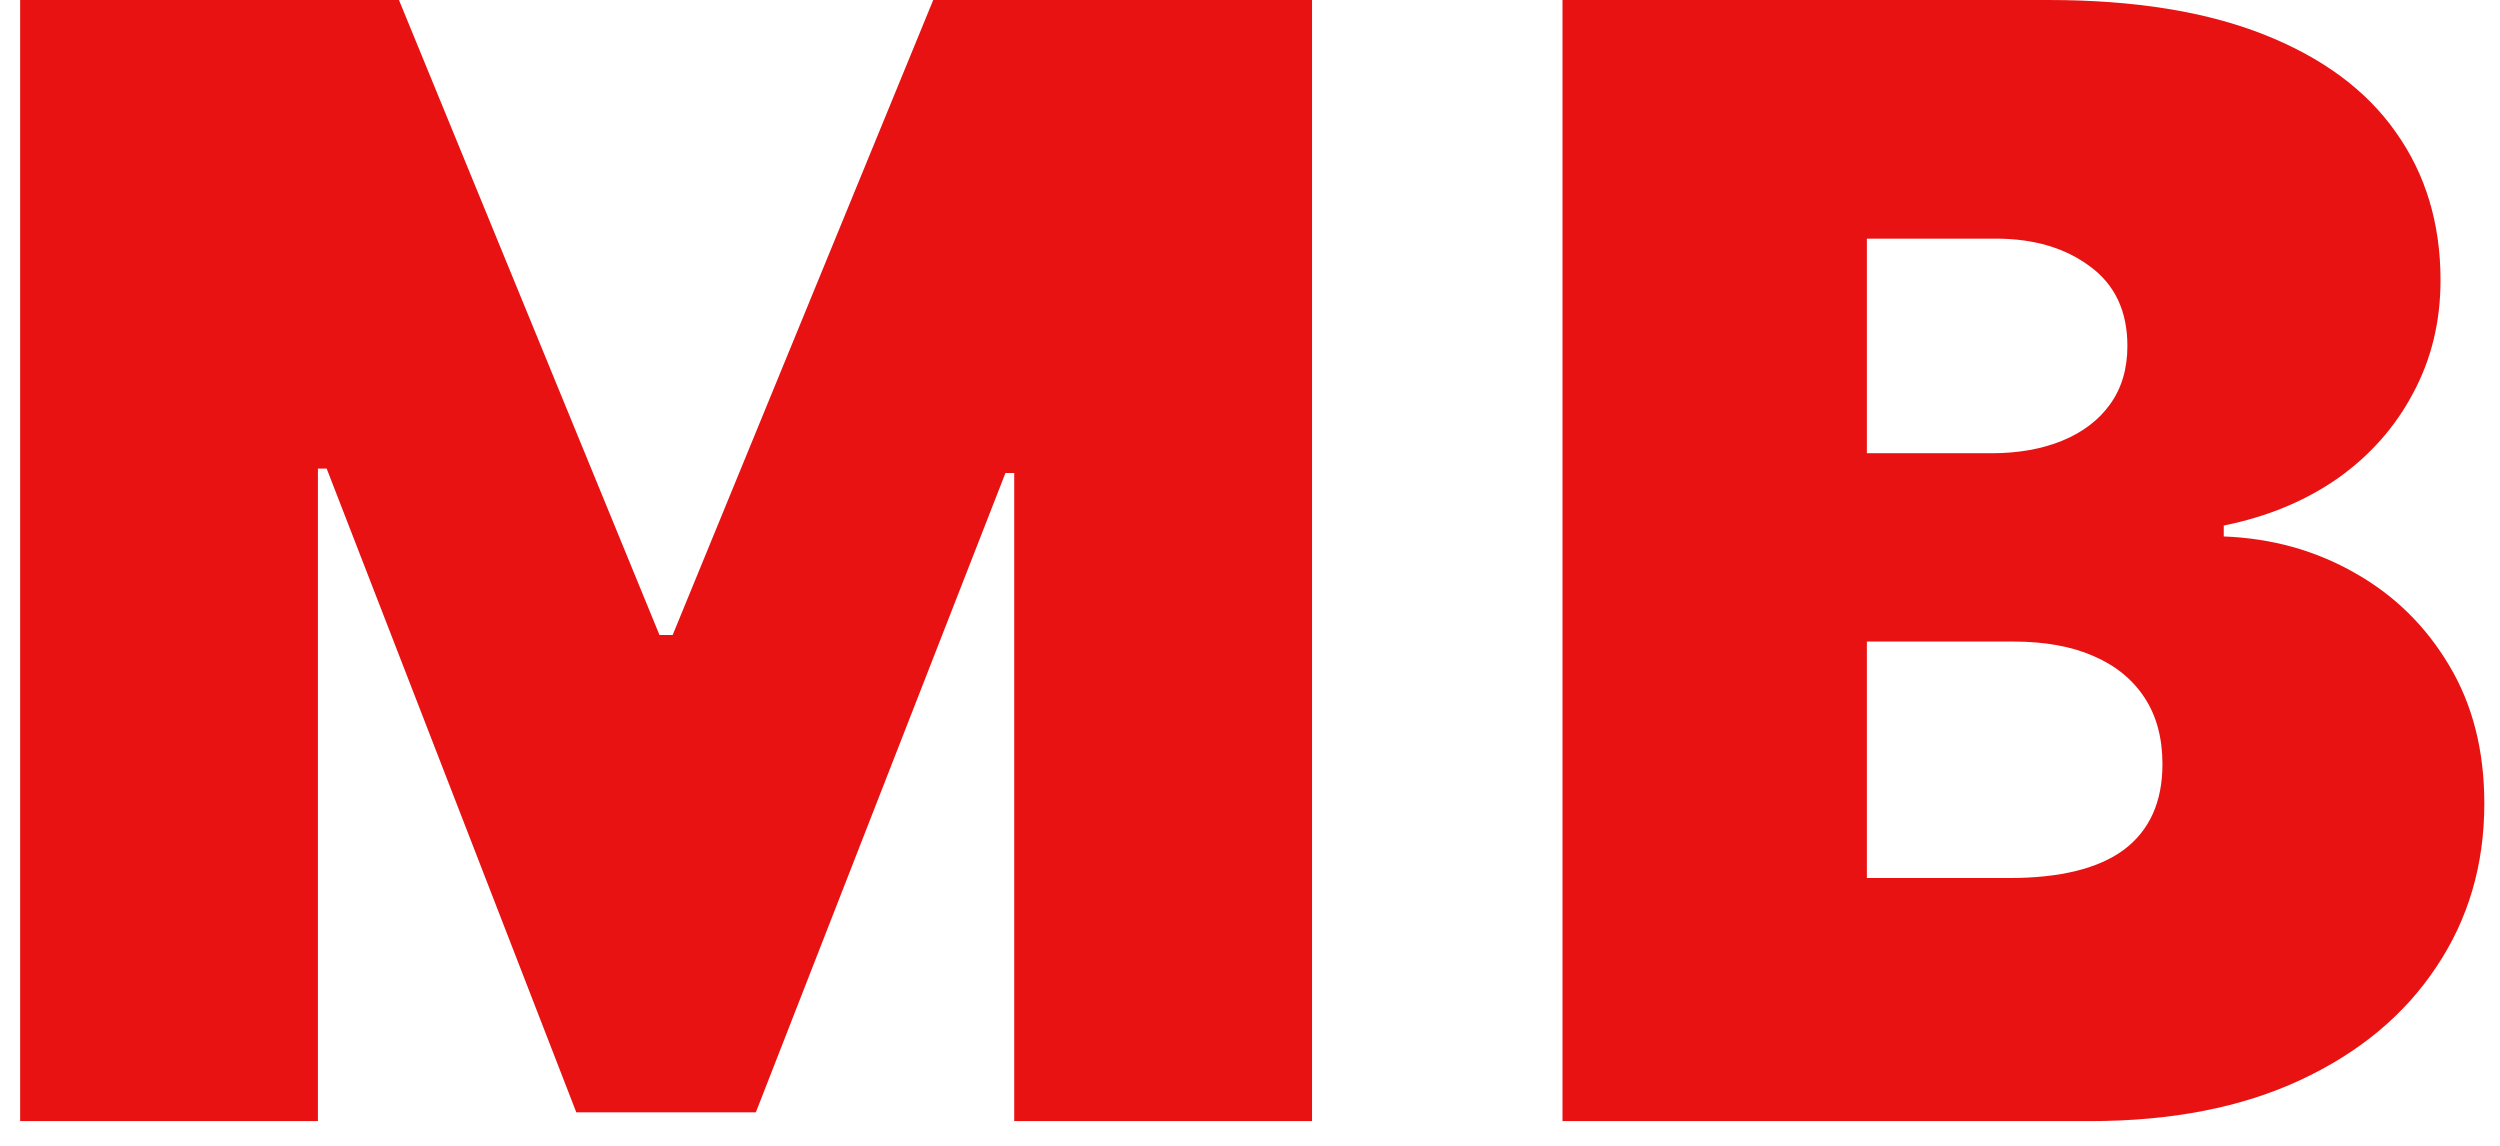
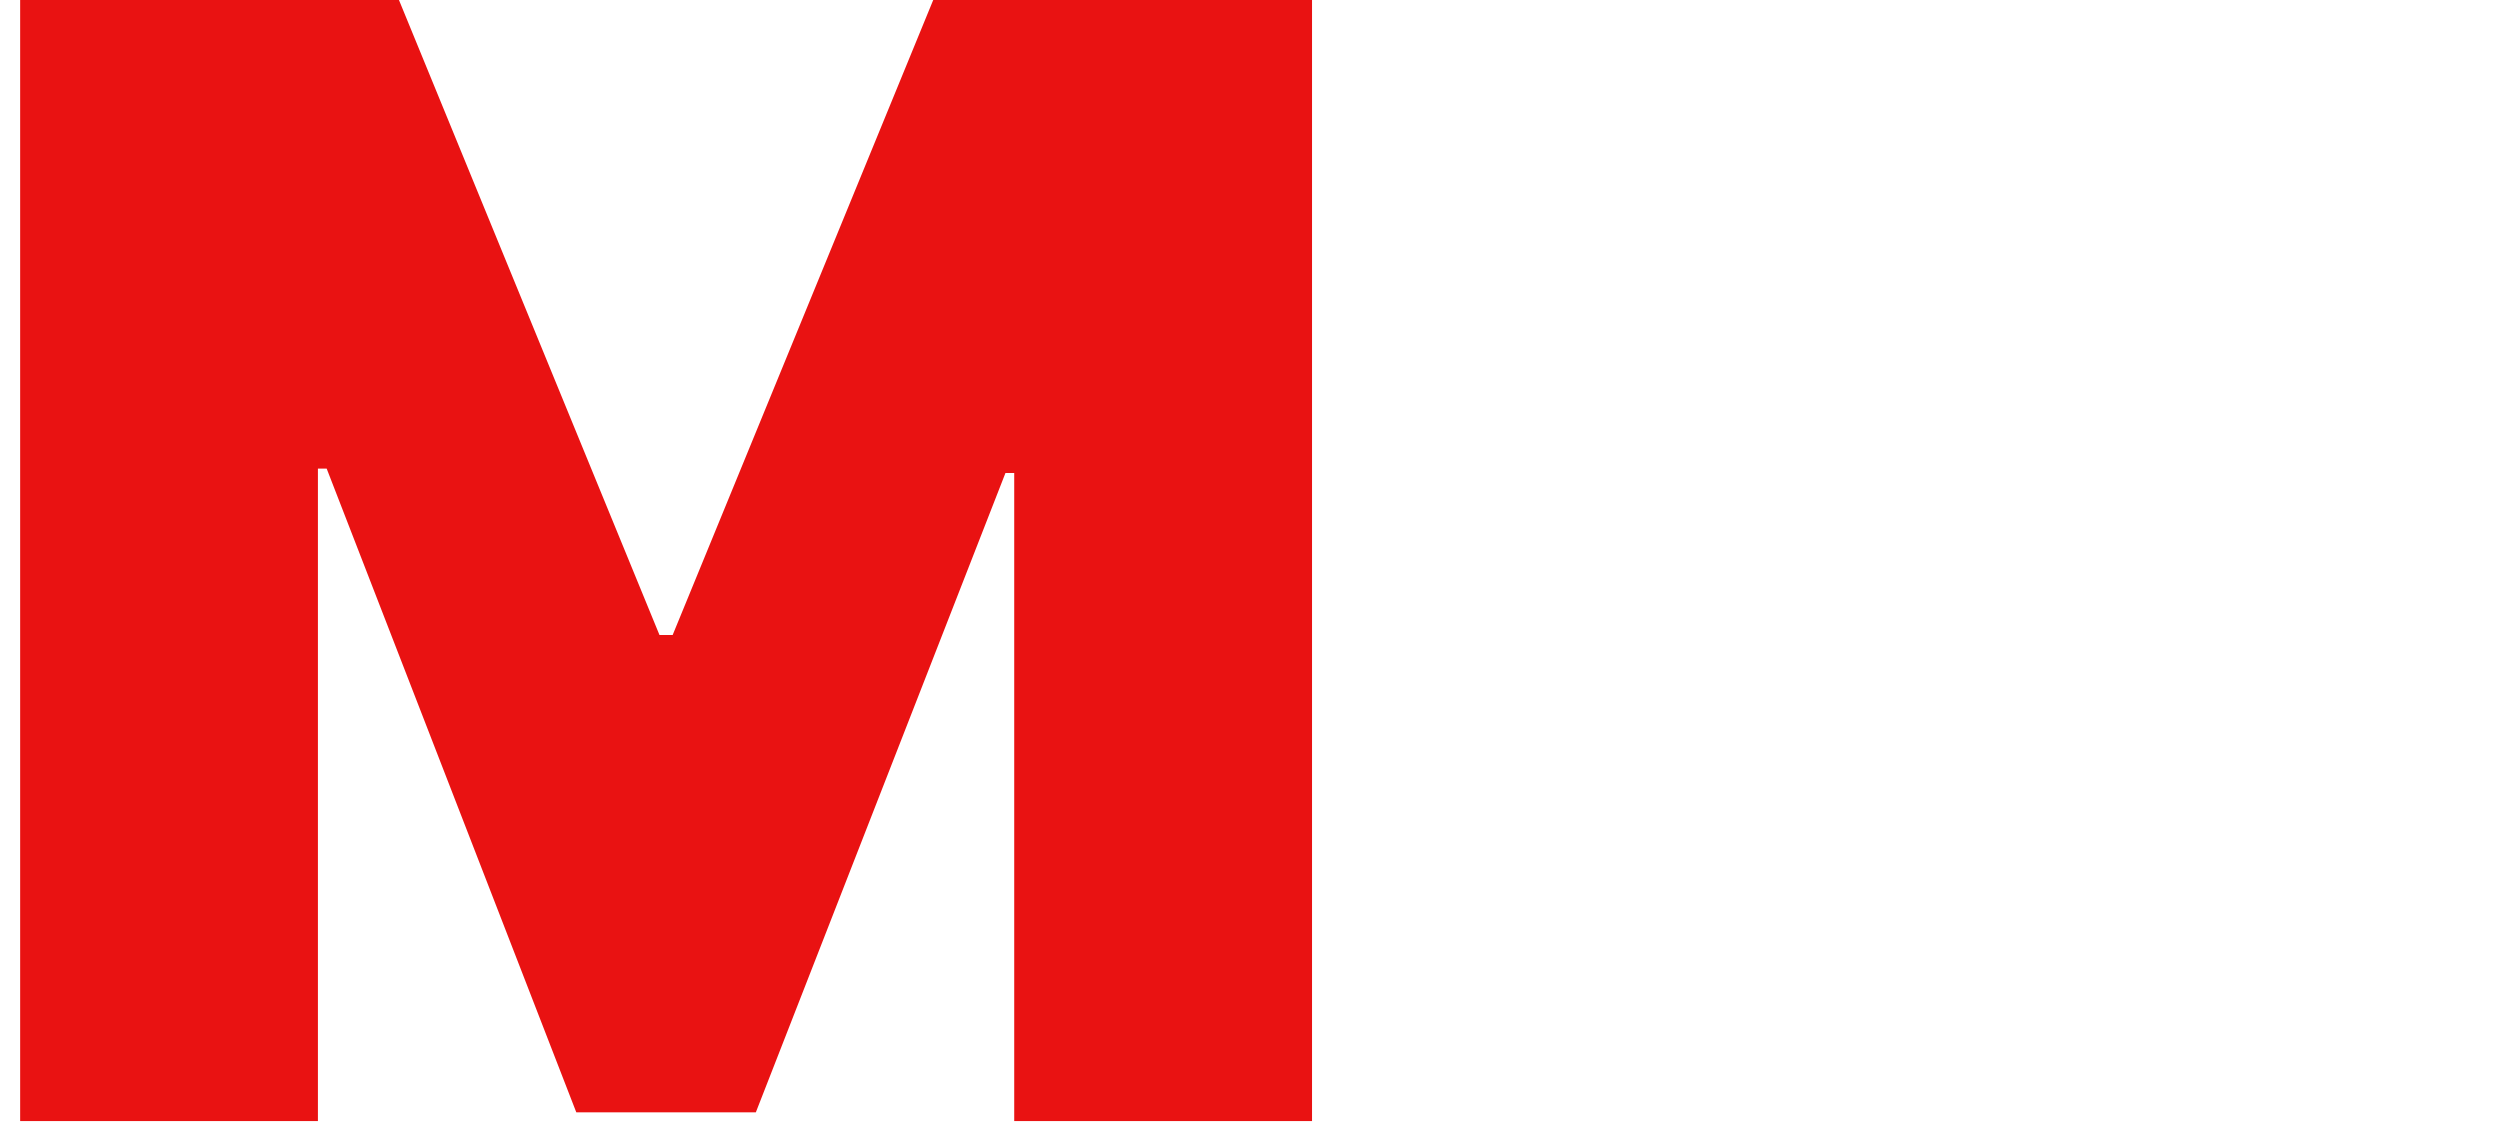
<svg xmlns="http://www.w3.org/2000/svg" width="48" height="22" viewBox="0 0 48 22" fill="none">
-   <path d="M30 21.525V0H39.333C40.973 0 42.349 0.221 43.464 0.662C44.584 1.104 45.429 1.727 45.996 2.533C46.571 3.339 46.858 4.288 46.858 5.381C46.858 6.173 46.683 6.895 46.333 7.546C45.989 8.198 45.506 8.744 44.882 9.186C44.259 9.62 43.53 9.922 42.696 10.09V10.3C43.621 10.335 44.462 10.57 45.219 11.004C45.975 11.431 46.578 12.024 47.026 12.78C47.475 13.53 47.699 14.413 47.699 15.429C47.699 16.606 47.391 17.654 46.774 18.571C46.164 19.489 45.296 20.211 44.168 20.736C43.039 21.262 41.694 21.525 40.132 21.525H30ZM35.844 16.858H38.576C39.557 16.858 40.293 16.676 40.783 16.312C41.274 15.94 41.519 15.394 41.519 14.672C41.519 14.168 41.404 13.74 41.172 13.39C40.941 13.04 40.612 12.773 40.184 12.591C39.764 12.409 39.256 12.318 38.66 12.318H35.844V16.858ZM35.844 8.702H38.24C38.751 8.702 39.203 8.622 39.596 8.461C39.988 8.299 40.293 8.068 40.51 7.767C40.734 7.459 40.846 7.084 40.846 6.642C40.846 5.977 40.608 5.469 40.132 5.118C39.655 4.761 39.053 4.582 38.324 4.582H35.844V8.702Z" fill="#E91212" />
  <path d="M0.387 0H7.66L12.662 12.192H12.915L17.918 0H25.191V21.525H19.473V9.081H19.305L14.512 21.357H11.065L6.272 8.997H6.104V21.525H0.387V0Z" fill="#E91212" />
</svg>